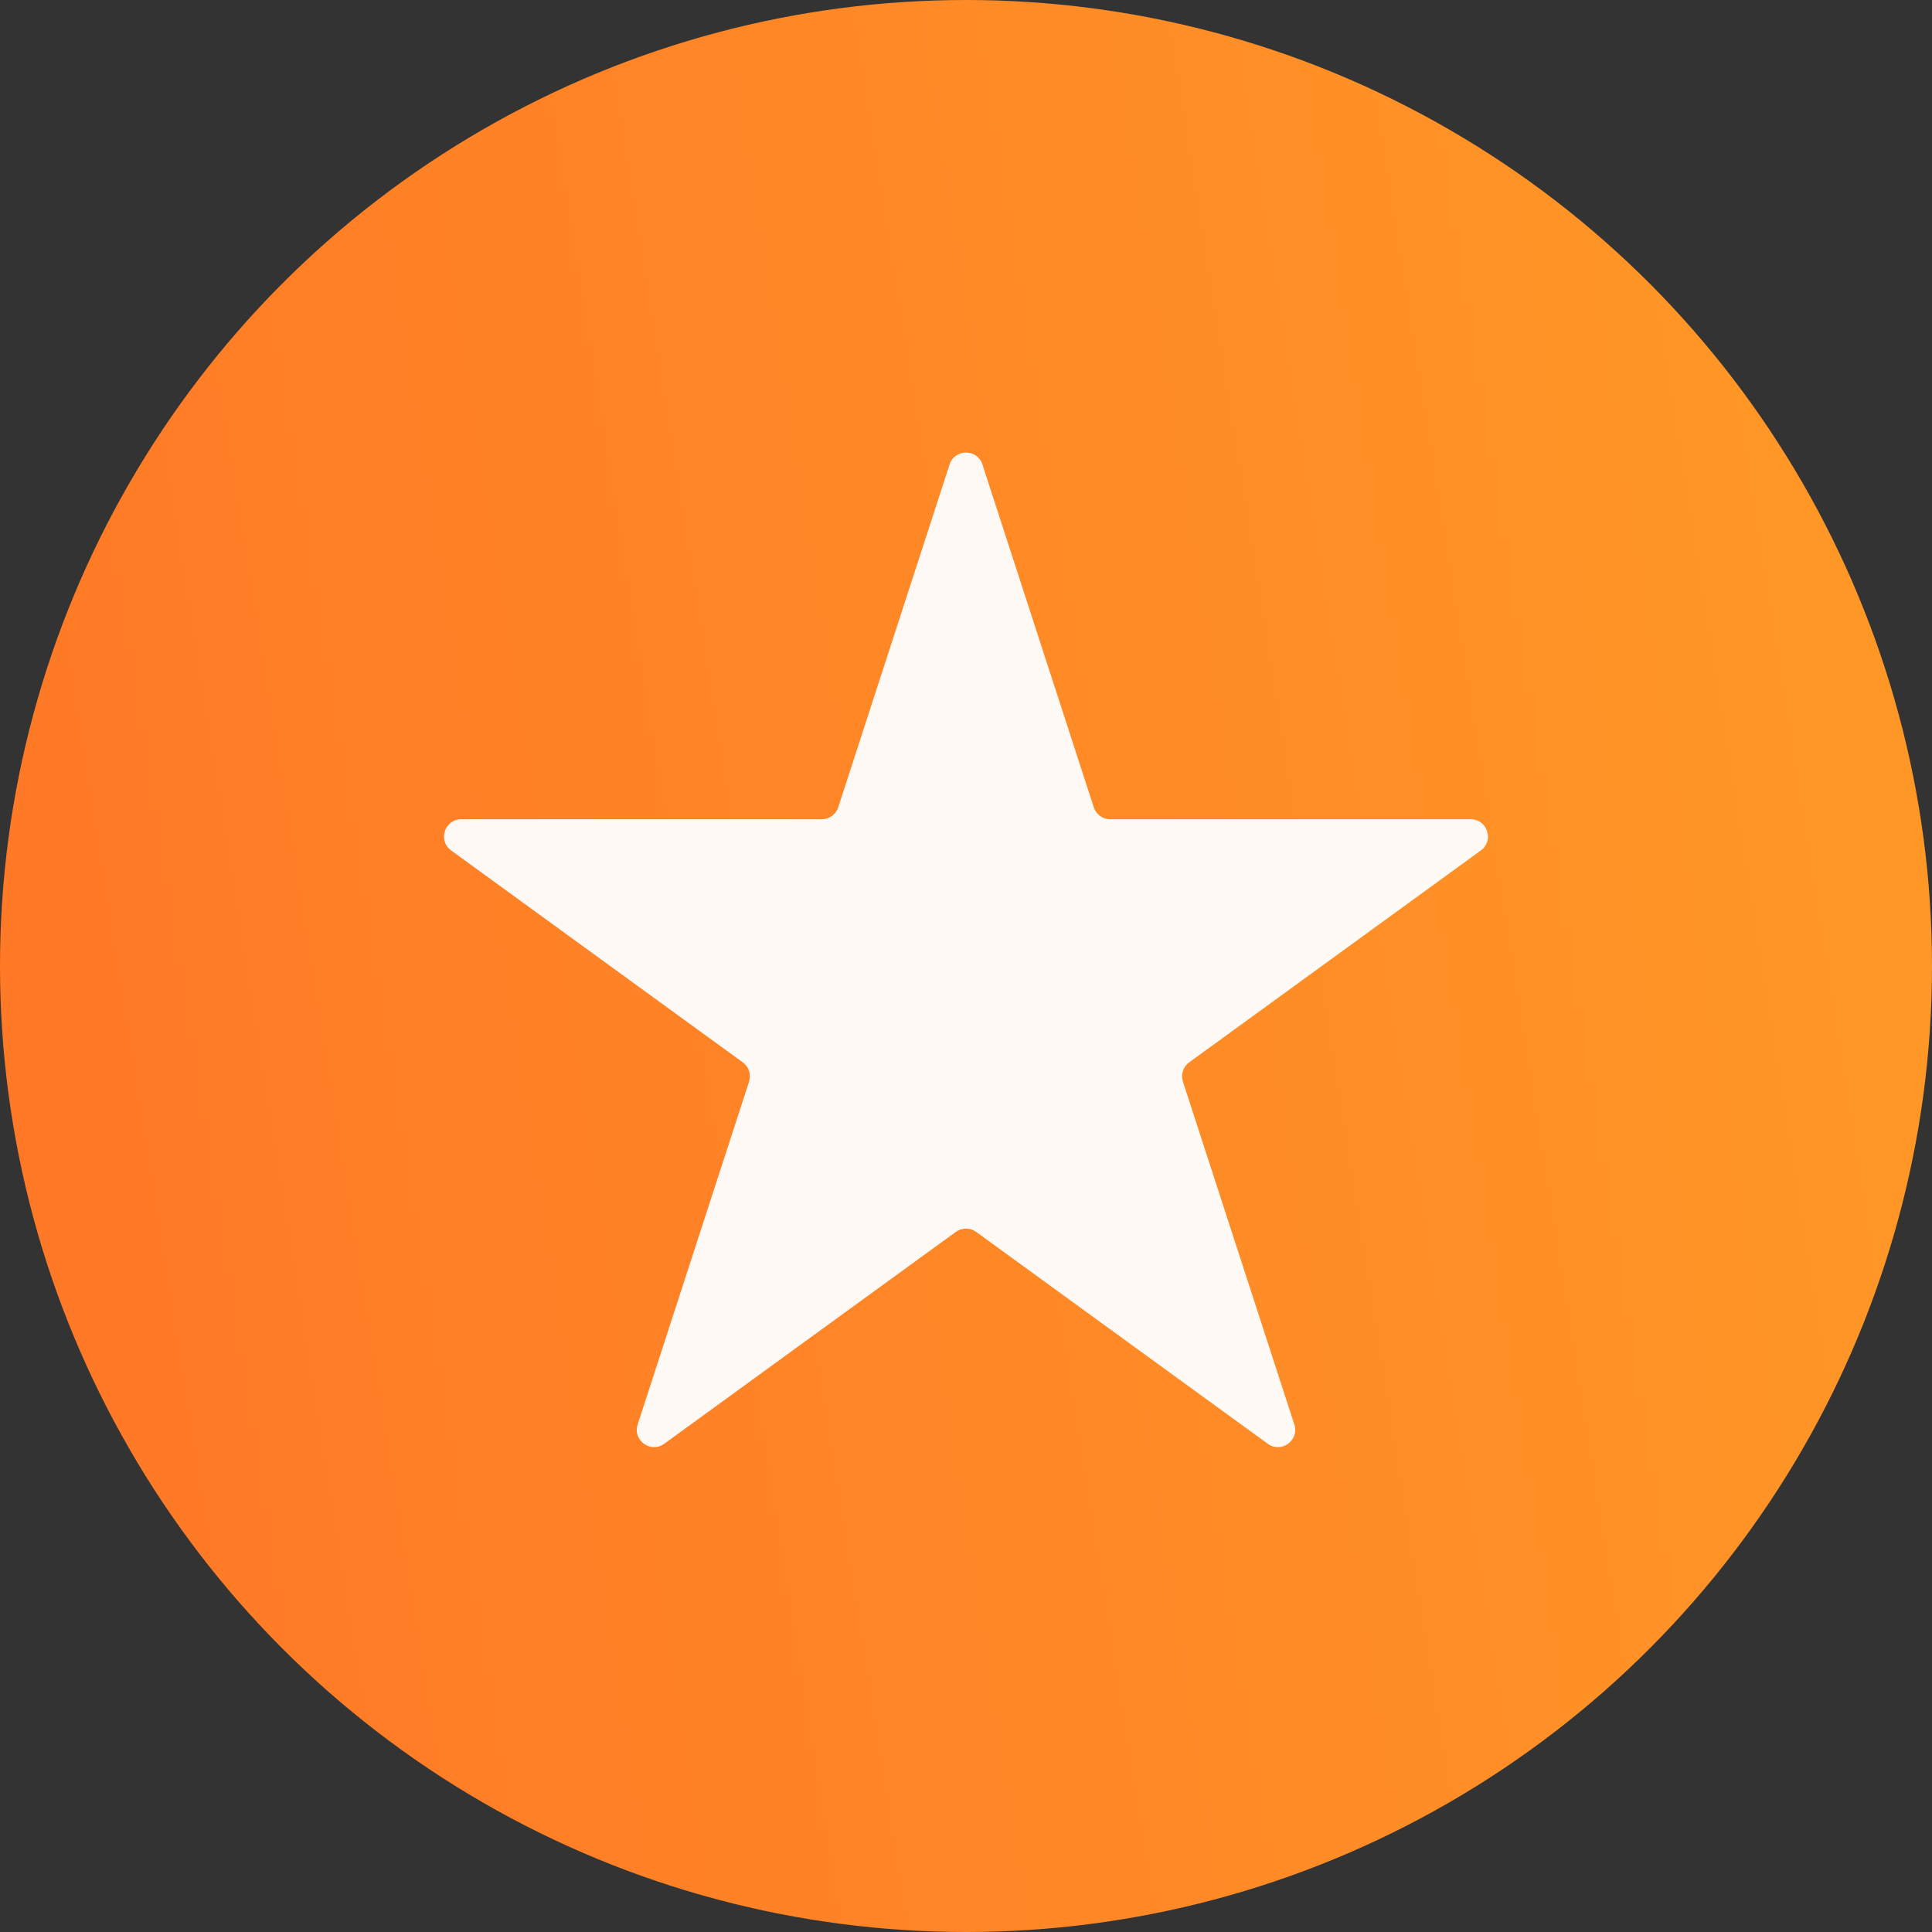
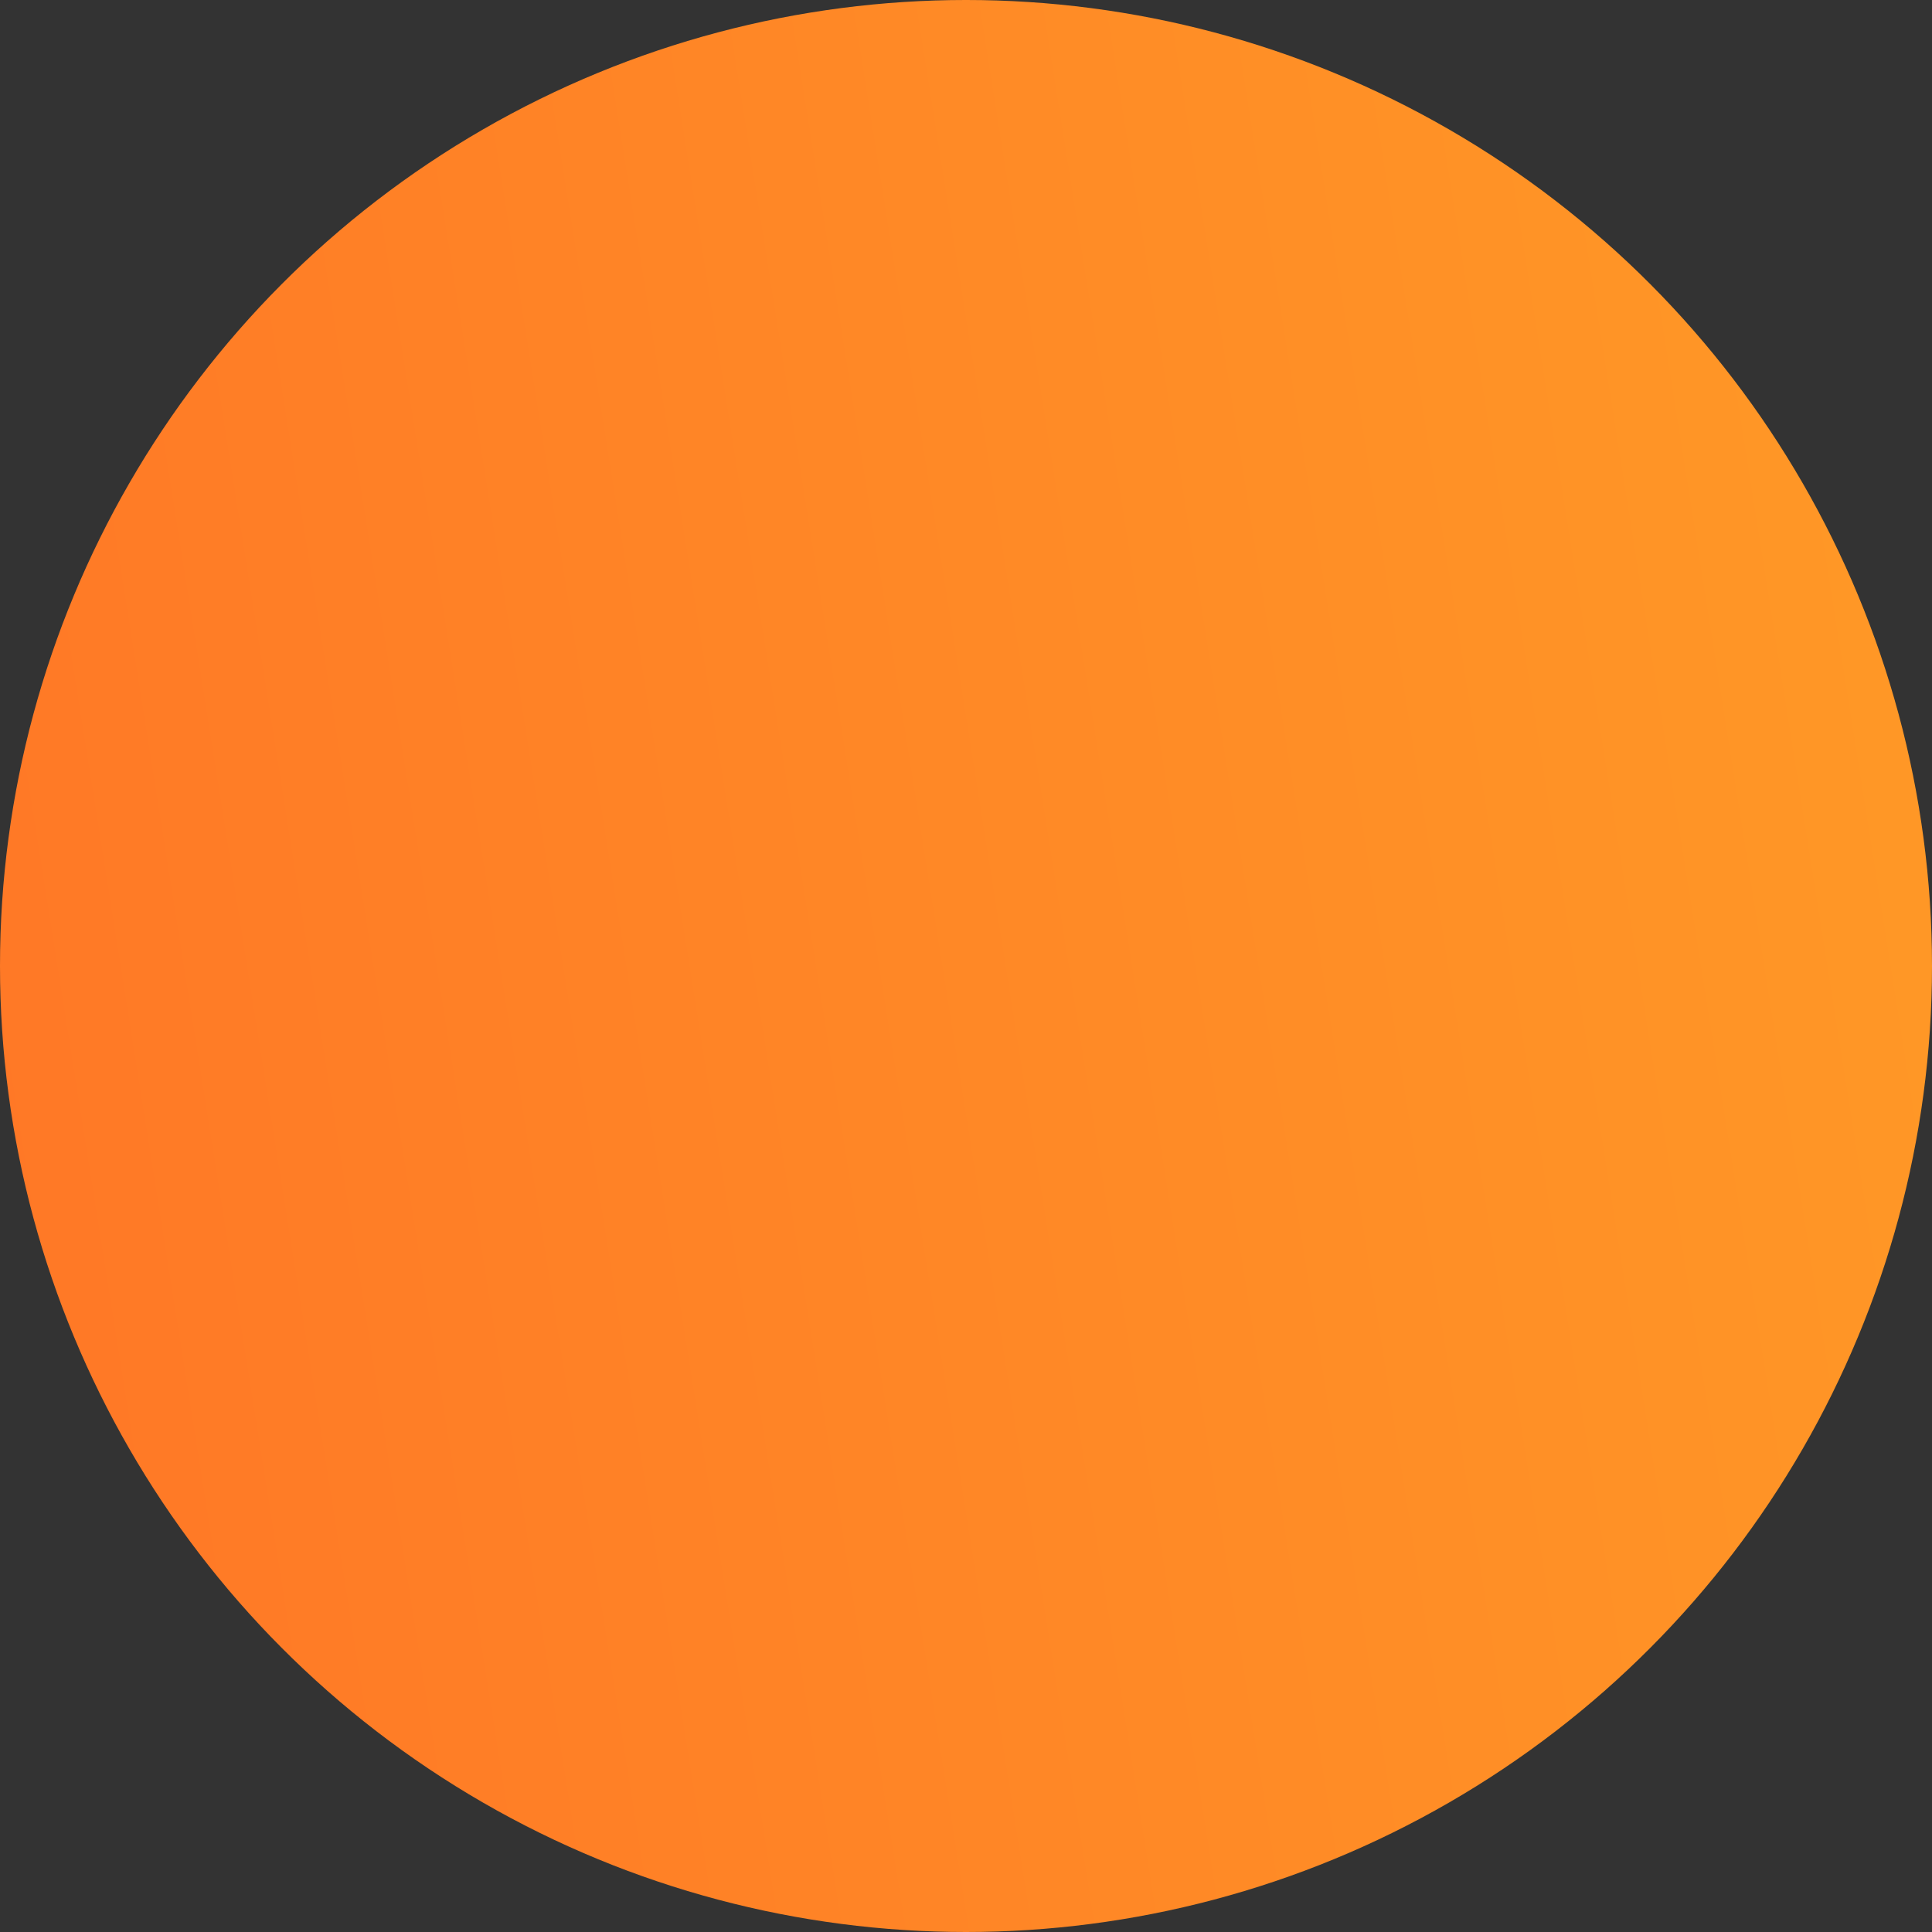
<svg xmlns="http://www.w3.org/2000/svg" width="56" height="56" viewBox="0 0 56 56" fill="none">
  <rect x="0" y="0" width="56" height="56" fill="#333333" stroke="none" />
  <circle cx="28" cy="28" r="28" fill="url(#paint0_linear)" />
-   <path d="M27.524 13.463C27.674 13.003 28.326 13.003 28.476 13.463L31.704 23.401C31.771 23.607 31.963 23.747 32.18 23.747L42.629 23.747C43.114 23.747 43.315 24.366 42.923 24.651L34.469 30.793C34.294 30.92 34.221 31.146 34.288 31.352L37.517 41.29C37.666 41.75 37.139 42.133 36.747 41.849L28.294 35.707C28.119 35.58 27.881 35.58 27.706 35.707L19.253 41.849C18.861 42.133 18.334 41.75 18.483 41.29L21.712 31.352C21.779 31.146 21.706 30.92 21.53 30.793L13.077 24.651C12.685 24.366 12.886 23.747 13.371 23.747L23.82 23.747C24.037 23.747 24.229 23.607 24.296 23.401L27.524 13.463Z" fill="white" fill-opacity="0.95" />
  <defs>
    <linearGradient id="paint0_linear" x1="-1.88141e-07" y1="46.37" x2="64.339" y2="36.157" gradientUnits="userSpaceOnUse">
      <stop stop-color="#FF7726" />
      <stop offset="1" stop-color="#FF9B26" />
    </linearGradient>
  </defs>
</svg>